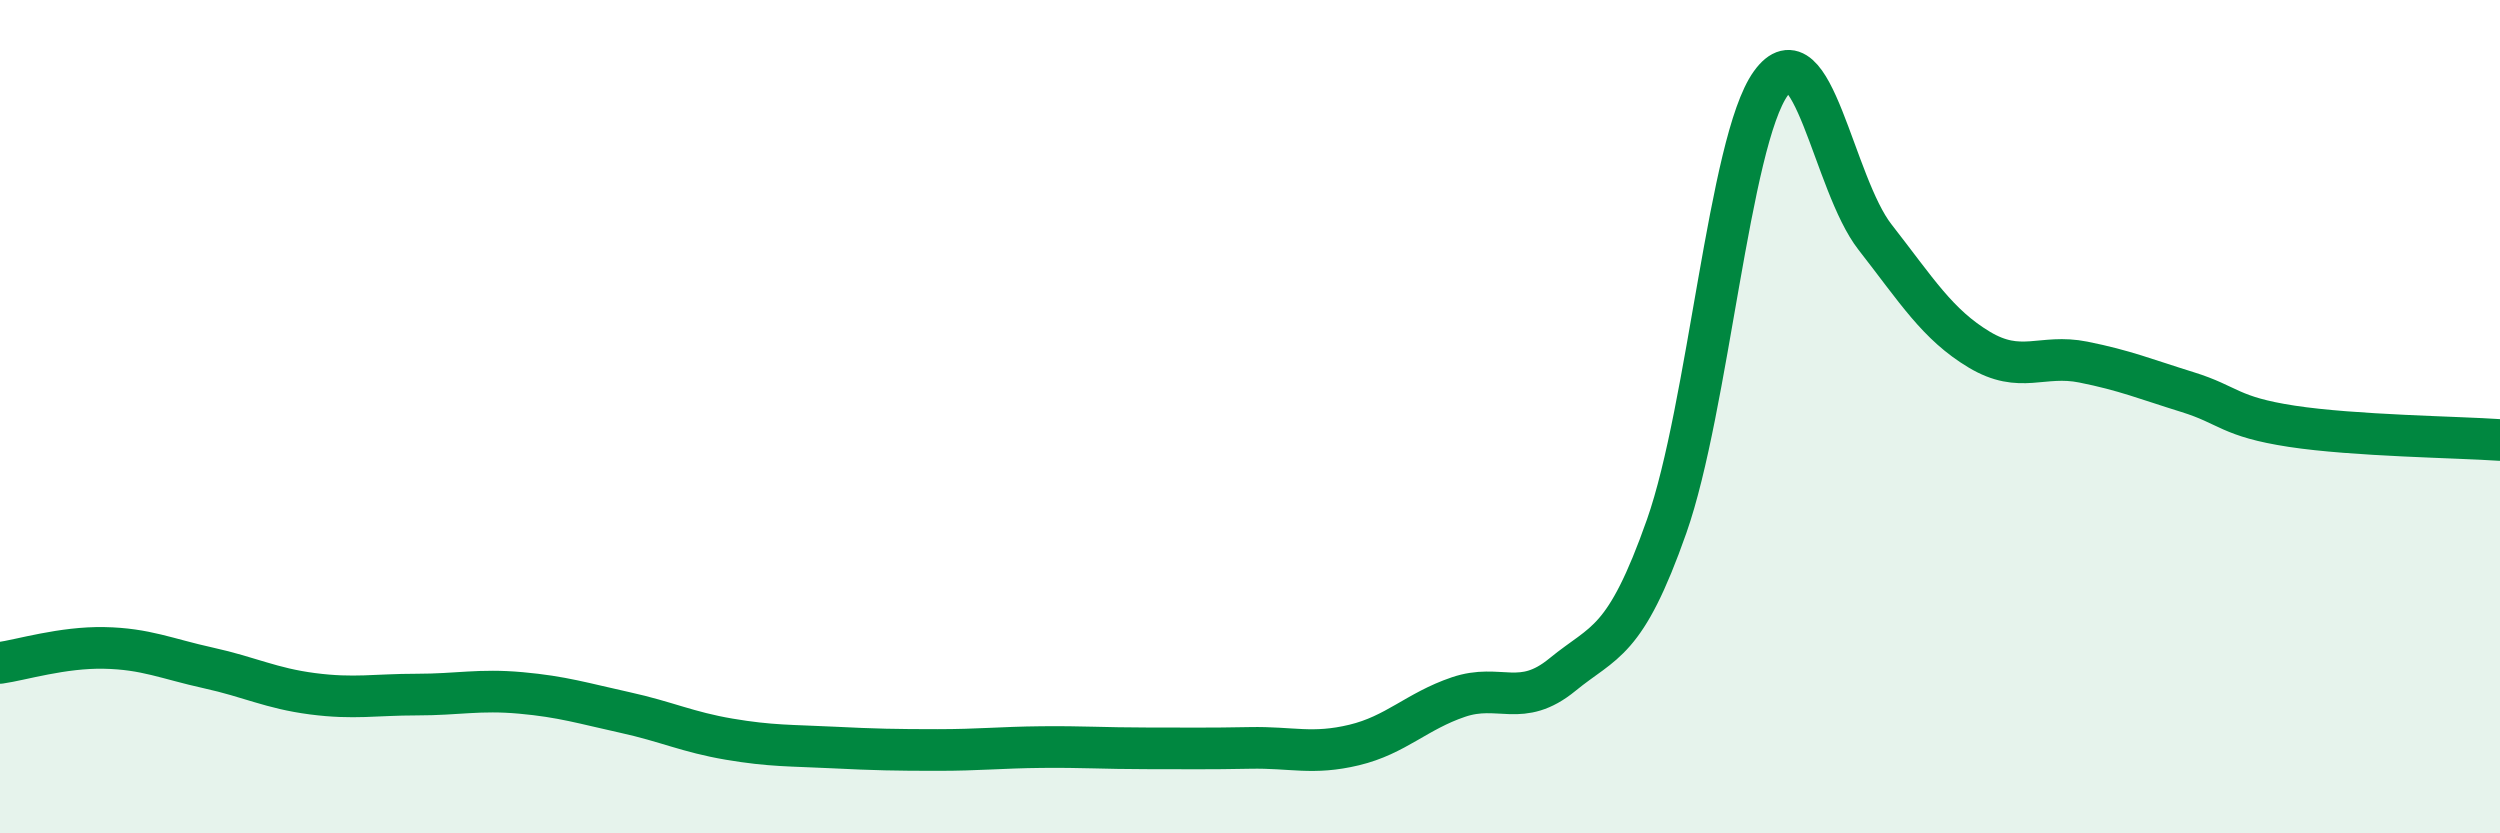
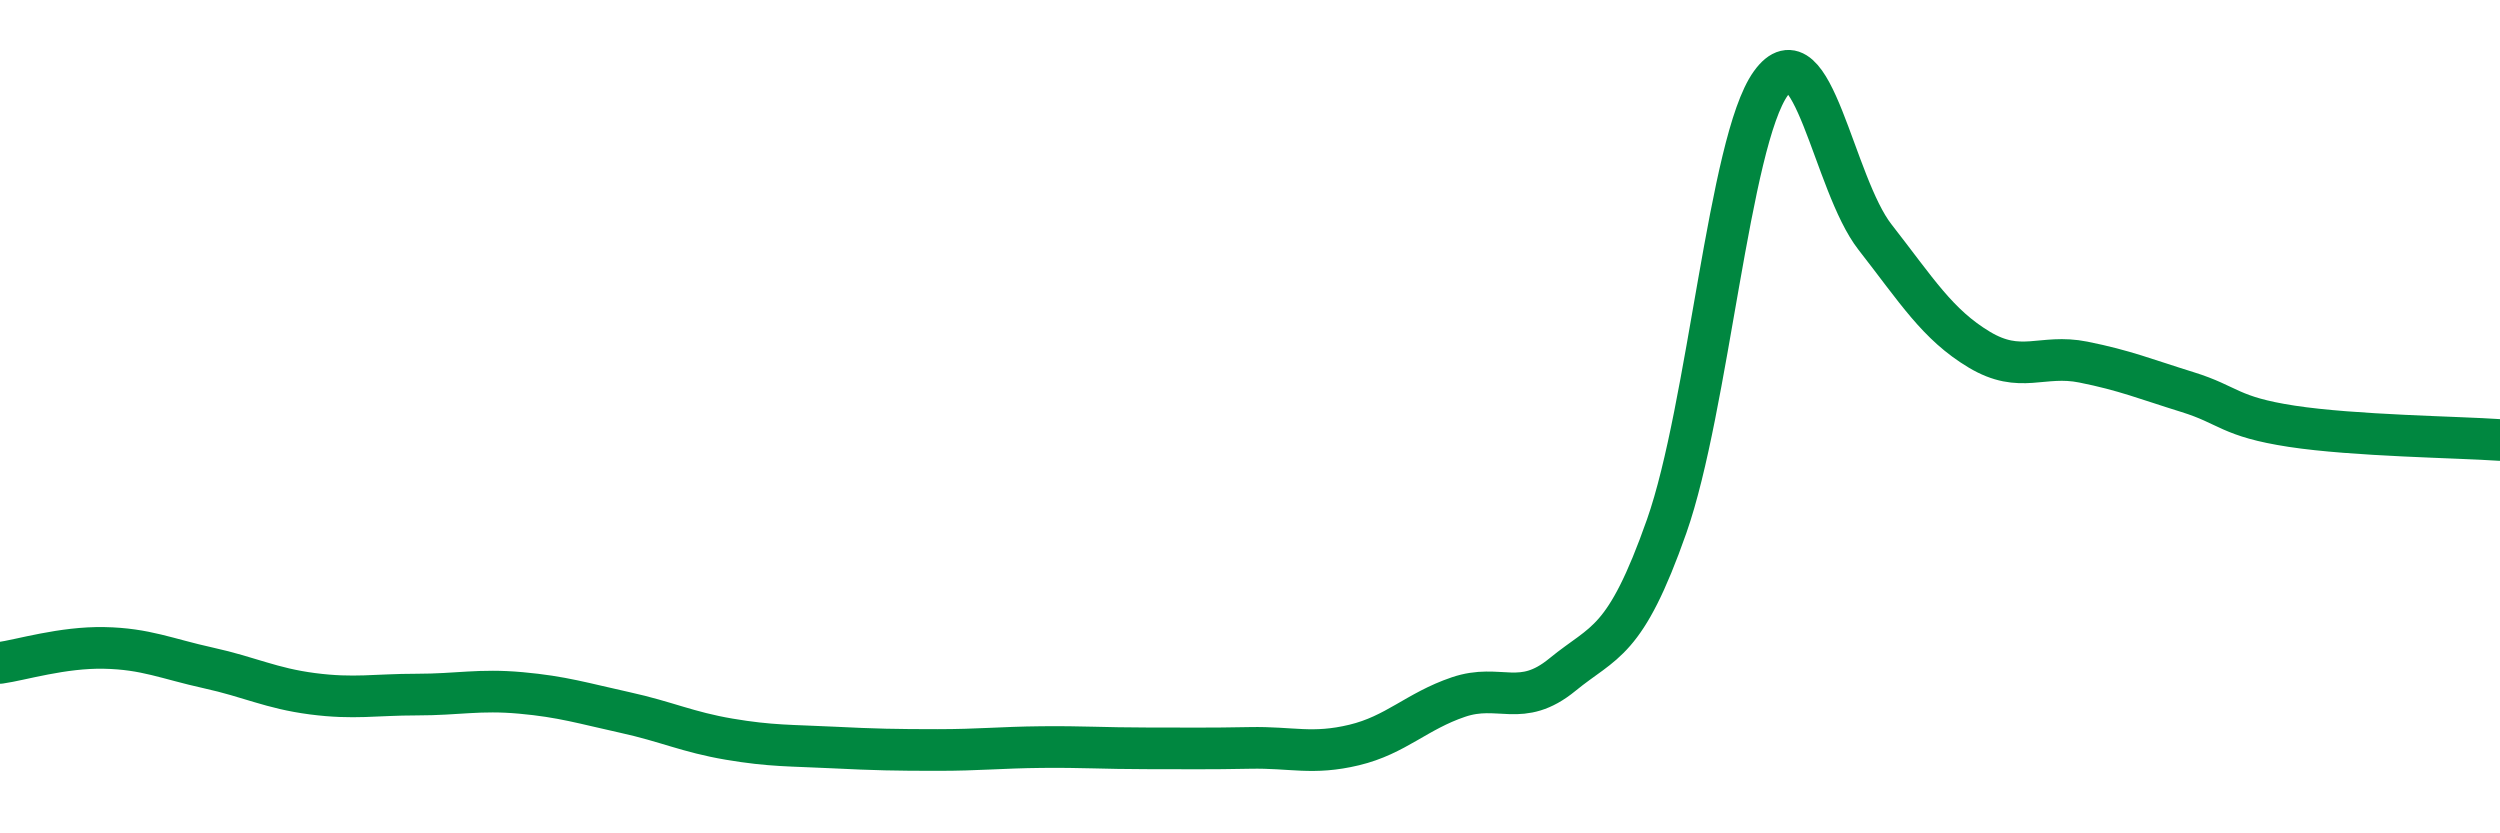
<svg xmlns="http://www.w3.org/2000/svg" width="60" height="20" viewBox="0 0 60 20">
-   <path d="M 0,15.91 C 0.5,15.84 1.5,15.53 2.5,15.55 C 3.5,15.57 4,15.81 5,16.03 C 6,16.25 6.5,16.52 7.5,16.65 C 8.5,16.78 9,16.67 10,16.67 C 11,16.67 11.5,16.54 12.5,16.63 C 13.5,16.72 14,16.88 15,17.1 C 16,17.32 16.5,17.57 17.5,17.74 C 18.5,17.91 19,17.89 20,17.94 C 21,17.99 21.5,18 22.5,18 C 23.5,18 24,17.94 25,17.93 C 26,17.92 26.5,17.96 27.5,17.96 C 28.5,17.96 29,17.97 30,17.95 C 31,17.93 31.5,18.12 32.5,17.88 C 33.5,17.64 34,17.07 35,16.73 C 36,16.39 36.5,17.01 37.5,16.19 C 38.5,15.37 39,15.47 40,12.63 C 41,9.79 41.5,3.39 42.5,2 C 43.5,0.61 44,4.41 45,5.69 C 46,6.97 46.5,7.79 47.5,8.39 C 48.5,8.99 49,8.49 50,8.69 C 51,8.89 51.5,9.1 52.5,9.41 C 53.5,9.72 53.5,10 55,10.23 C 56.5,10.46 59,10.49 60,10.56L60 20L0 20Z" fill="#008740" opacity="0.1" stroke-linecap="round" stroke-linejoin="round" />
  <path d="M 0,15.91 C 0.5,15.84 1.5,15.53 2.5,15.55 C 3.5,15.57 4,15.81 5,16.03 C 6,16.25 6.5,16.52 7.5,16.65 C 8.5,16.78 9,16.67 10,16.67 C 11,16.67 11.5,16.54 12.5,16.63 C 13.5,16.72 14,16.88 15,17.1 C 16,17.32 16.5,17.57 17.5,17.74 C 18.5,17.91 19,17.89 20,17.94 C 21,17.99 21.5,18 22.5,18 C 23.5,18 24,17.94 25,17.93 C 26,17.92 26.5,17.96 27.5,17.96 C 28.5,17.96 29,17.97 30,17.95 C 31,17.93 31.5,18.12 32.5,17.88 C 33.5,17.64 34,17.07 35,16.73 C 36,16.39 36.5,17.01 37.5,16.19 C 38.5,15.37 39,15.47 40,12.63 C 41,9.79 41.5,3.39 42.5,2 C 43.5,0.61 44,4.41 45,5.69 C 46,6.97 46.5,7.79 47.5,8.39 C 48.5,8.99 49,8.49 50,8.69 C 51,8.89 51.5,9.1 52.5,9.41 C 53.5,9.72 53.5,10 55,10.23 C 56.5,10.46 59,10.49 60,10.56" stroke="#008740" stroke-width="1" fill="none" stroke-linecap="round" stroke-linejoin="round" />
</svg>